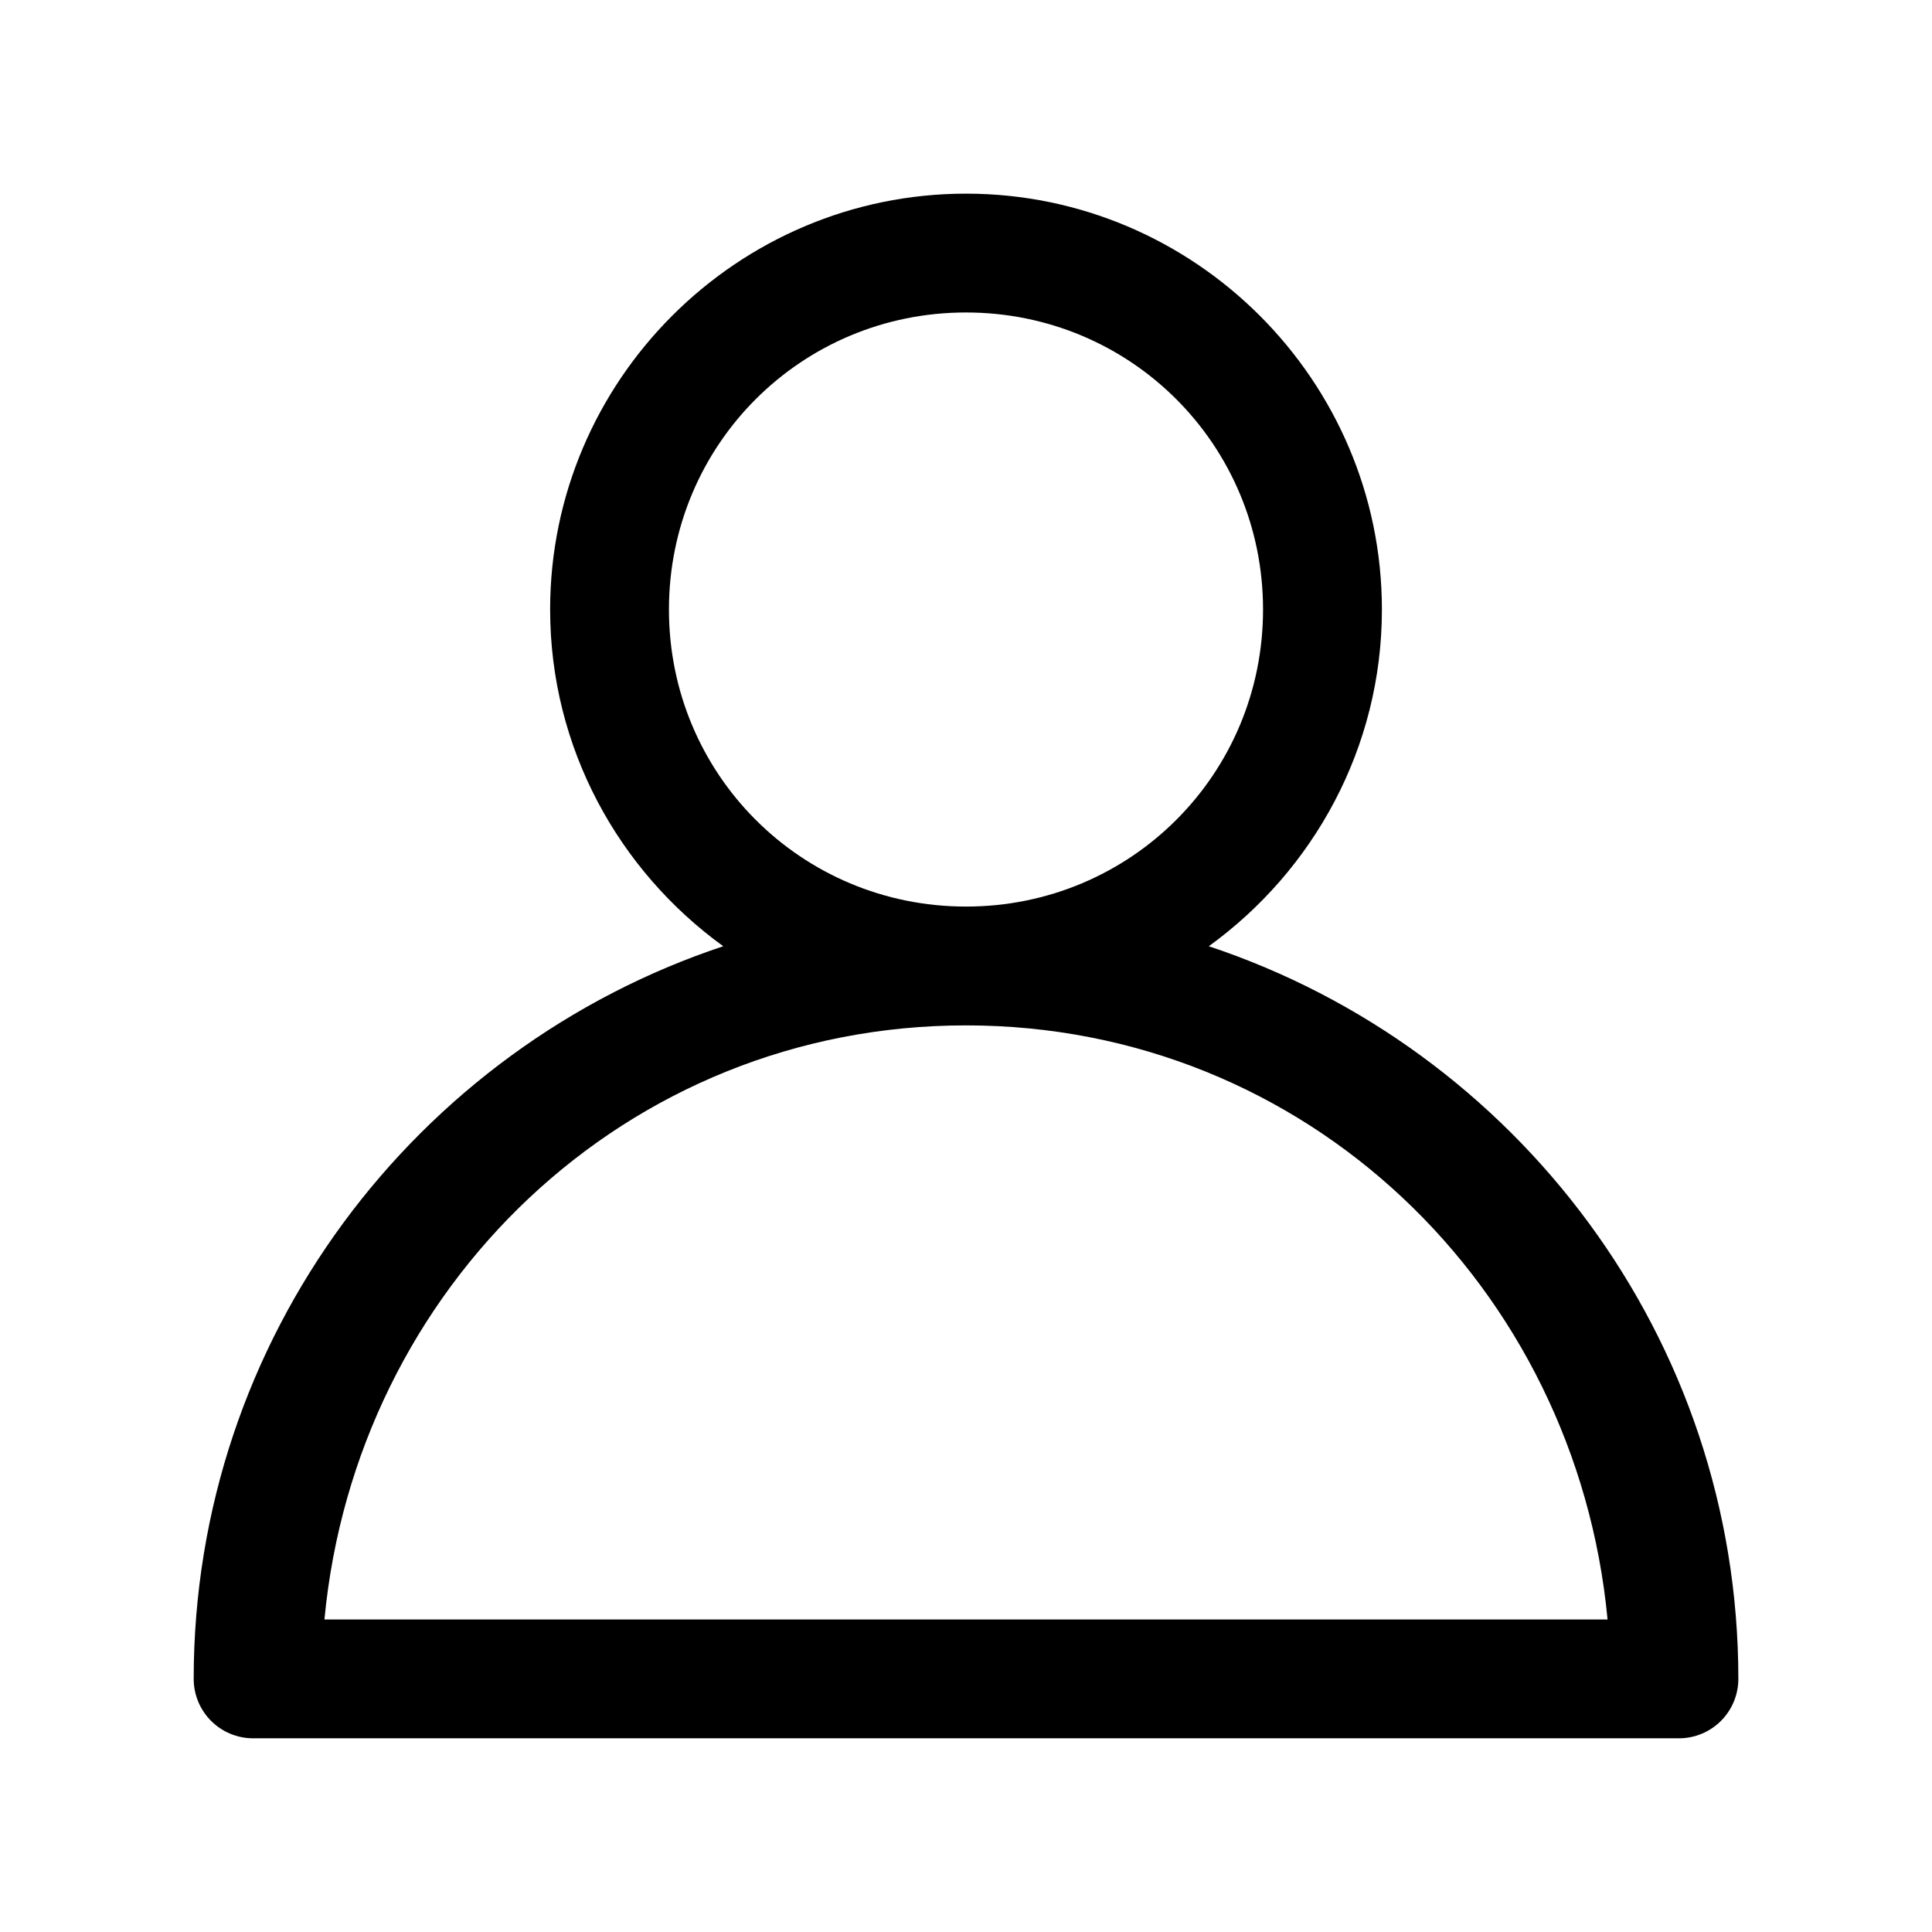
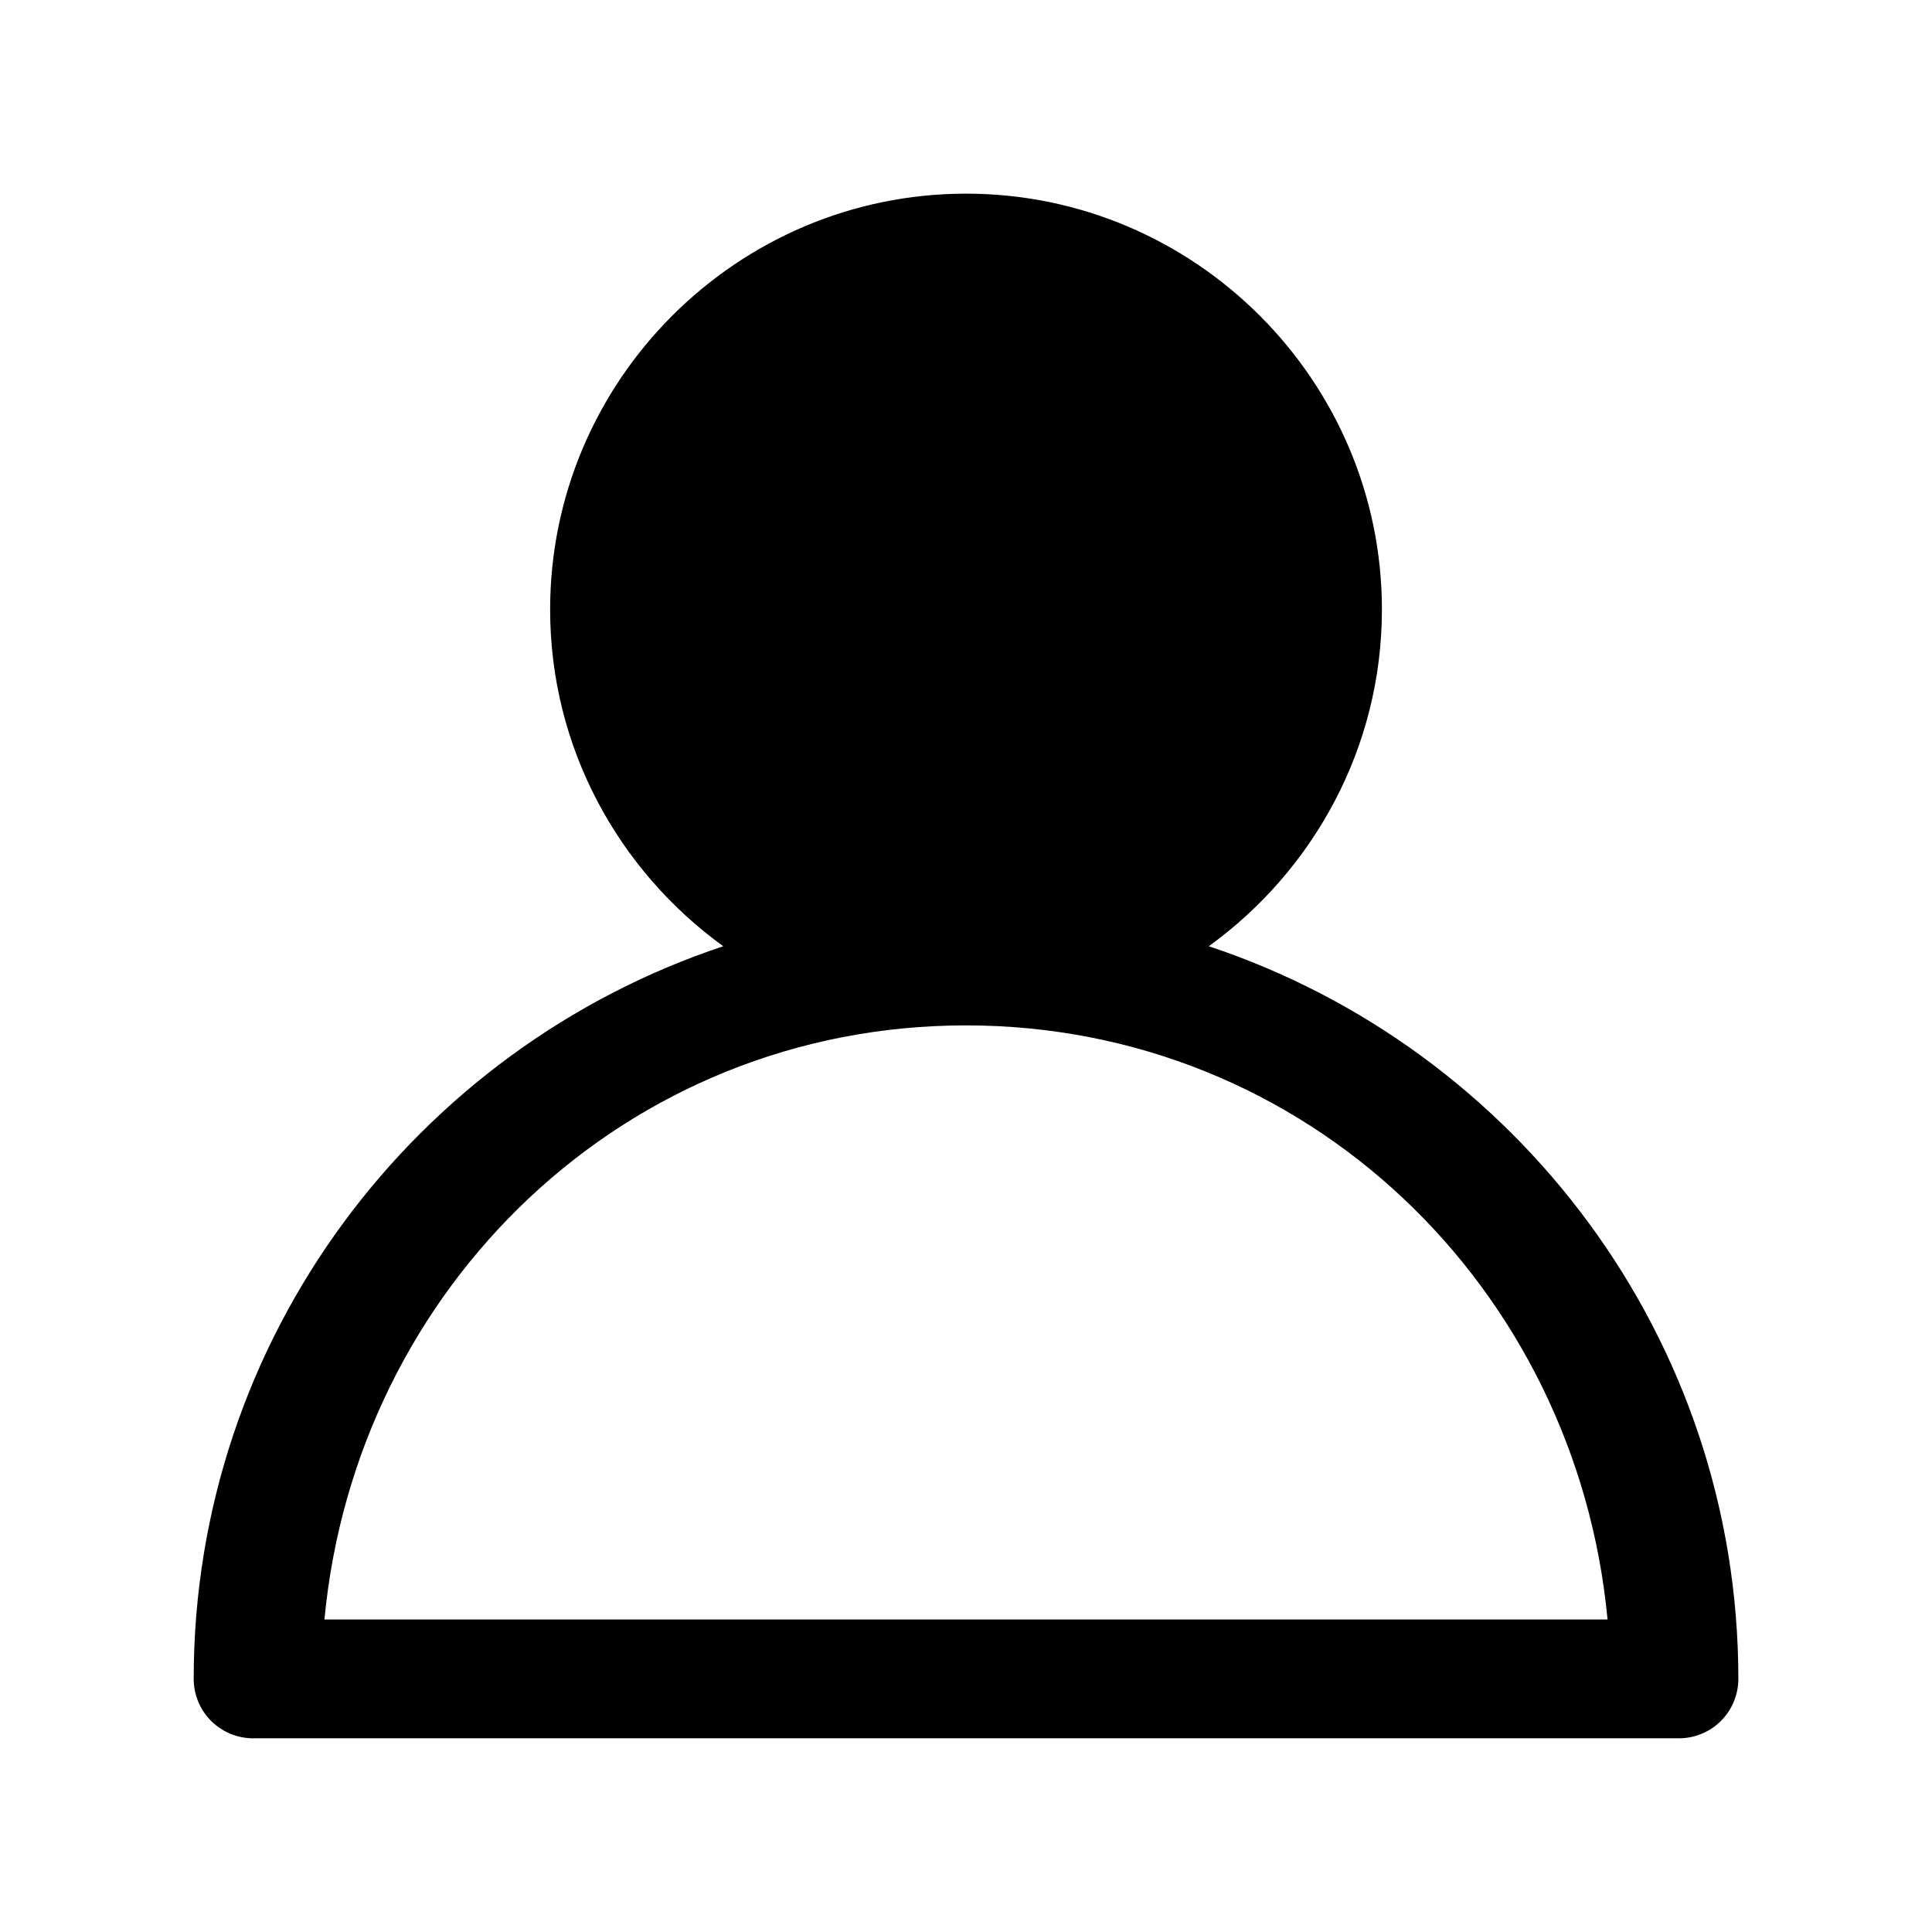
<svg xmlns="http://www.w3.org/2000/svg" fill="#000000" width="800px" height="800px" version="1.1" viewBox="144 144 512 512">
-   <path d="m400 195.32c-60.68 0-110.21 49.531-110.21 110.21 0 36.672 18.168 69.18 45.879 89.234-81.402 27.051-140.34 103.79-140.34 194.16 0.004 4.176 1.66 8.18 4.613 11.133s6.957 4.613 11.133 4.613h377.86c4.176 0 8.18-1.66 11.133-4.613s4.613-6.957 4.613-11.133c0-90.363-58.941-167.11-140.34-194.16 27.711-20.055 45.879-52.562 45.879-89.234 0-60.68-49.527-110.21-110.21-110.21zm0 31.488c43.66 0 78.719 35.059 78.719 78.723 0 43.66-35.059 78.719-78.719 78.719-43.664 0-78.723-35.059-78.723-78.719 0-43.664 35.059-78.723 78.723-78.723zm0 188.93c90.242 0 161.71 69.414 170.02 157.44h-340.04c8.309-88.027 79.773-157.44 170.02-157.44z" />
+   <path d="m400 195.32c-60.68 0-110.21 49.531-110.21 110.21 0 36.672 18.168 69.18 45.879 89.234-81.402 27.051-140.34 103.79-140.34 194.16 0.004 4.176 1.66 8.18 4.613 11.133s6.957 4.613 11.133 4.613h377.86c4.176 0 8.18-1.66 11.133-4.613s4.613-6.957 4.613-11.133c0-90.363-58.941-167.11-140.34-194.16 27.711-20.055 45.879-52.562 45.879-89.234 0-60.68-49.527-110.21-110.21-110.21zm0 31.488zm0 188.93c90.242 0 161.71 69.414 170.02 157.44h-340.04c8.309-88.027 79.773-157.44 170.02-157.44z" />
</svg>